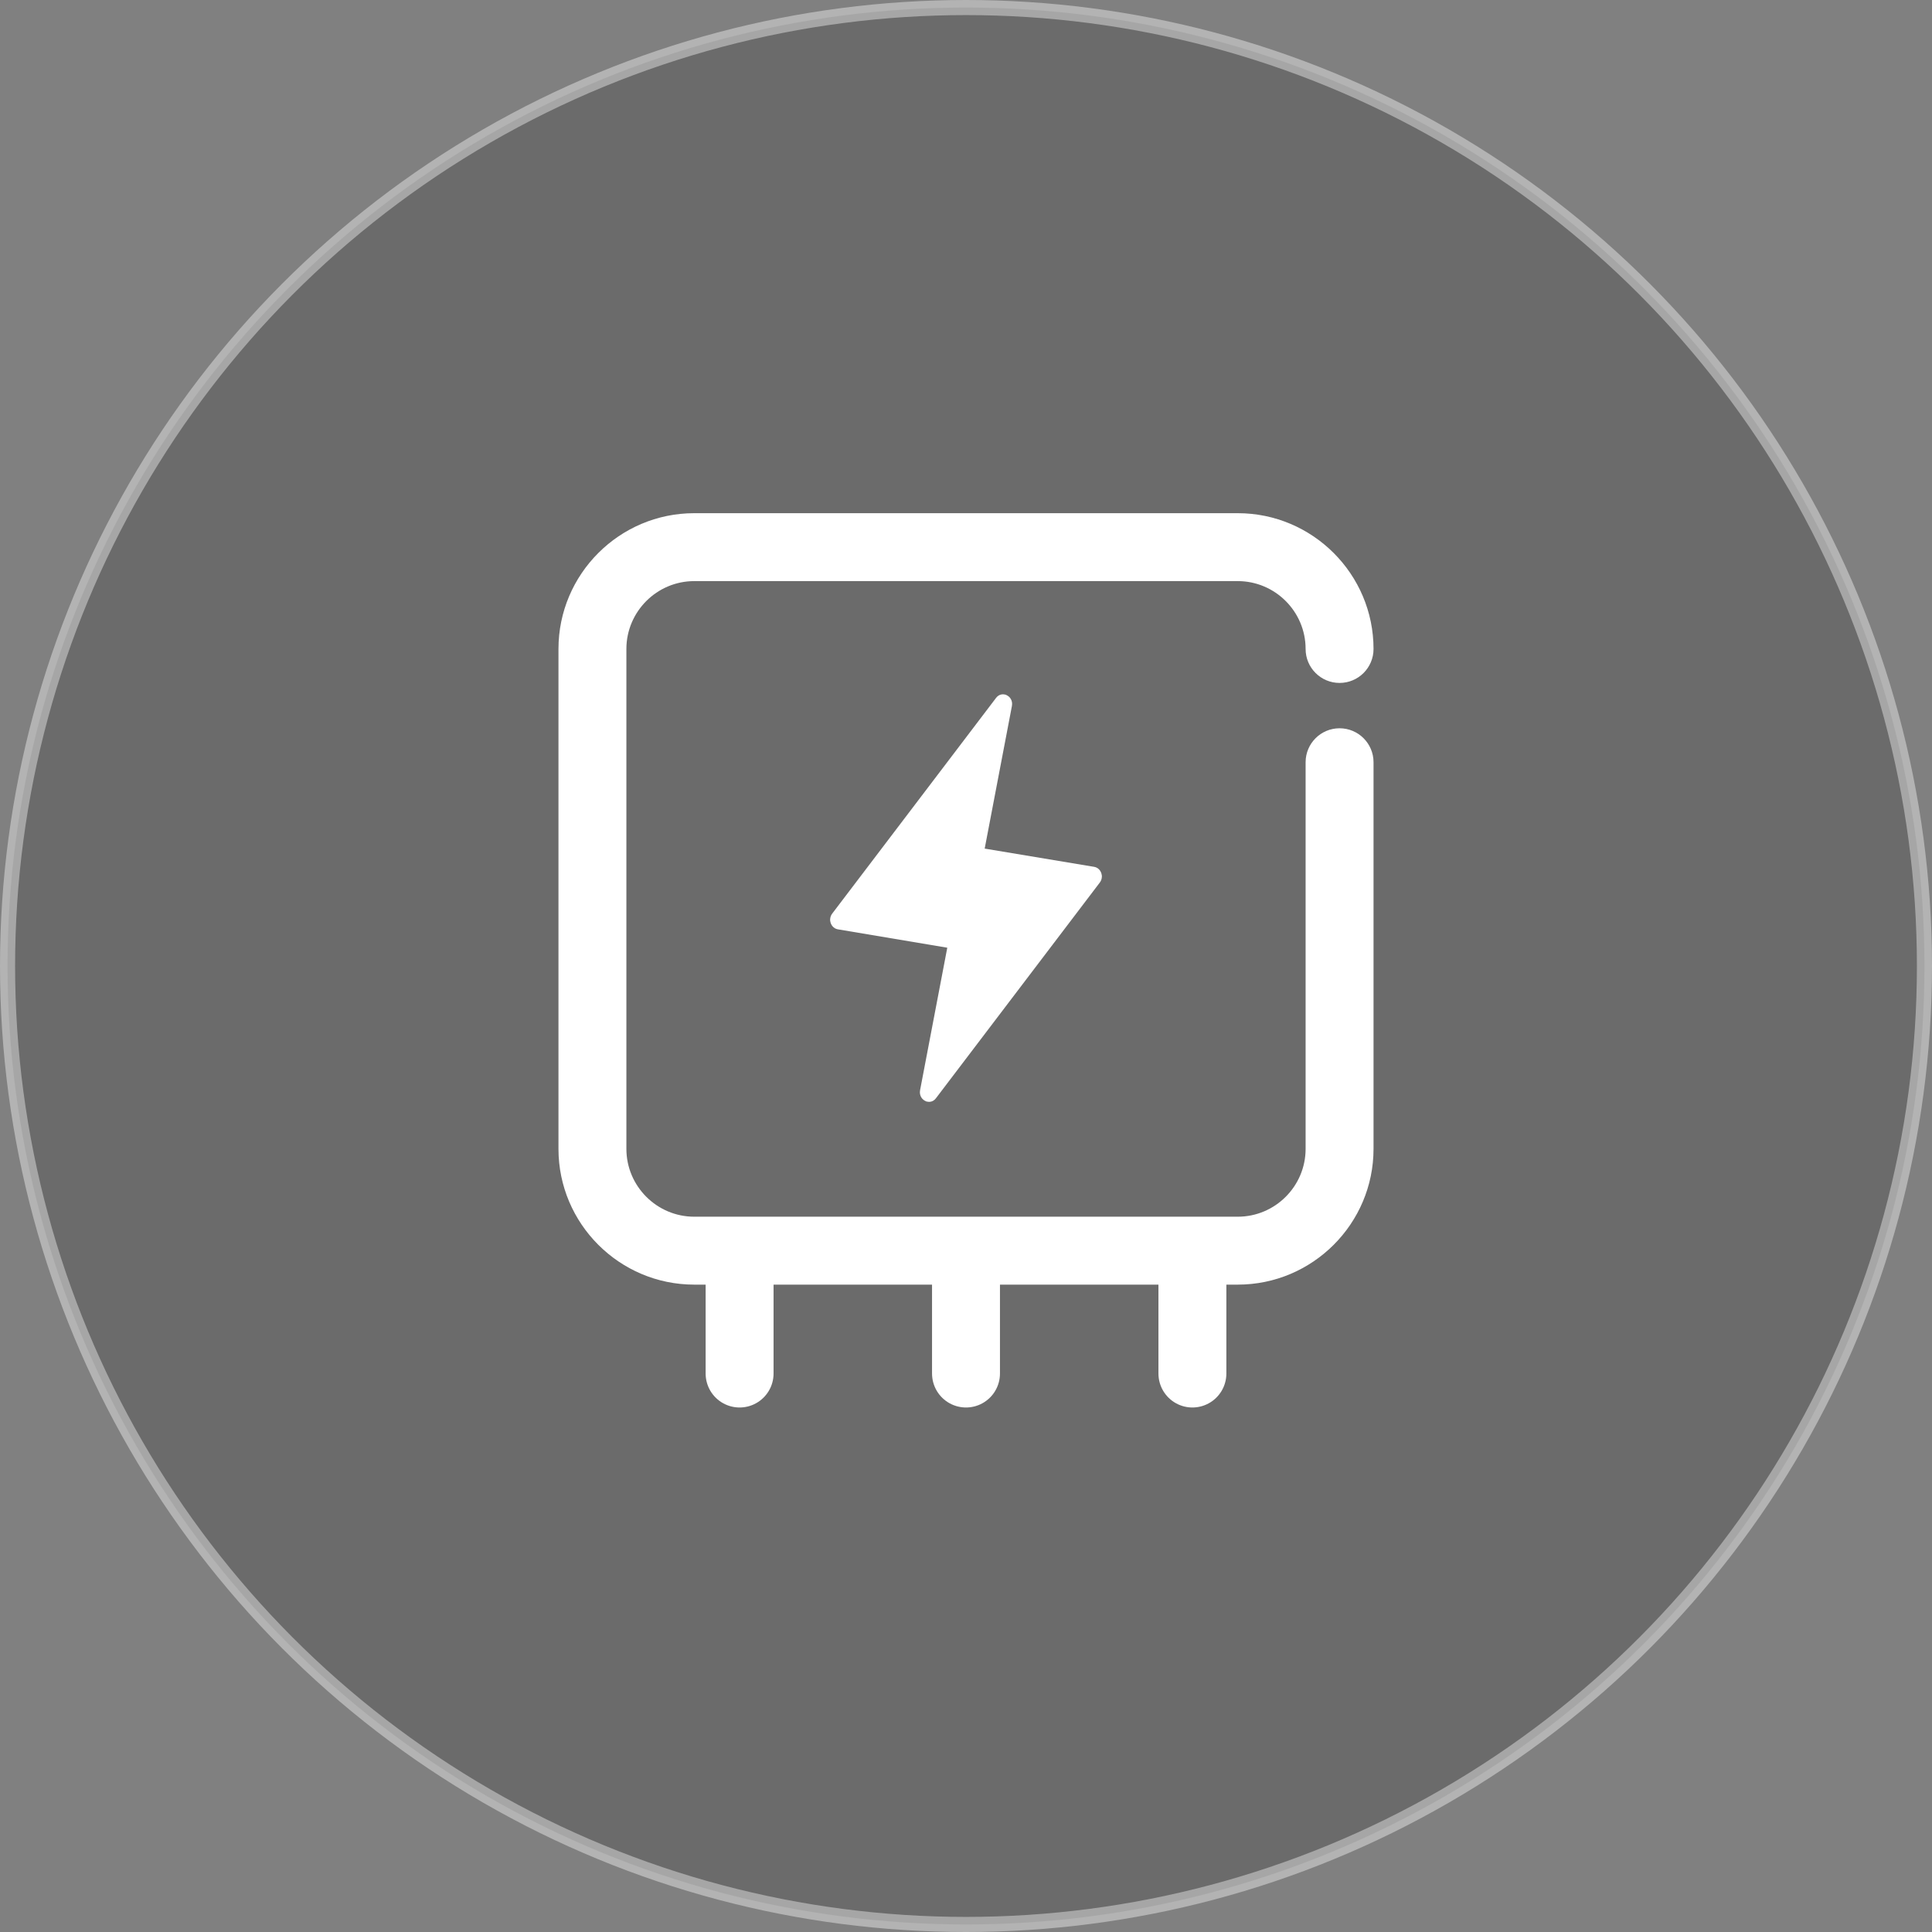
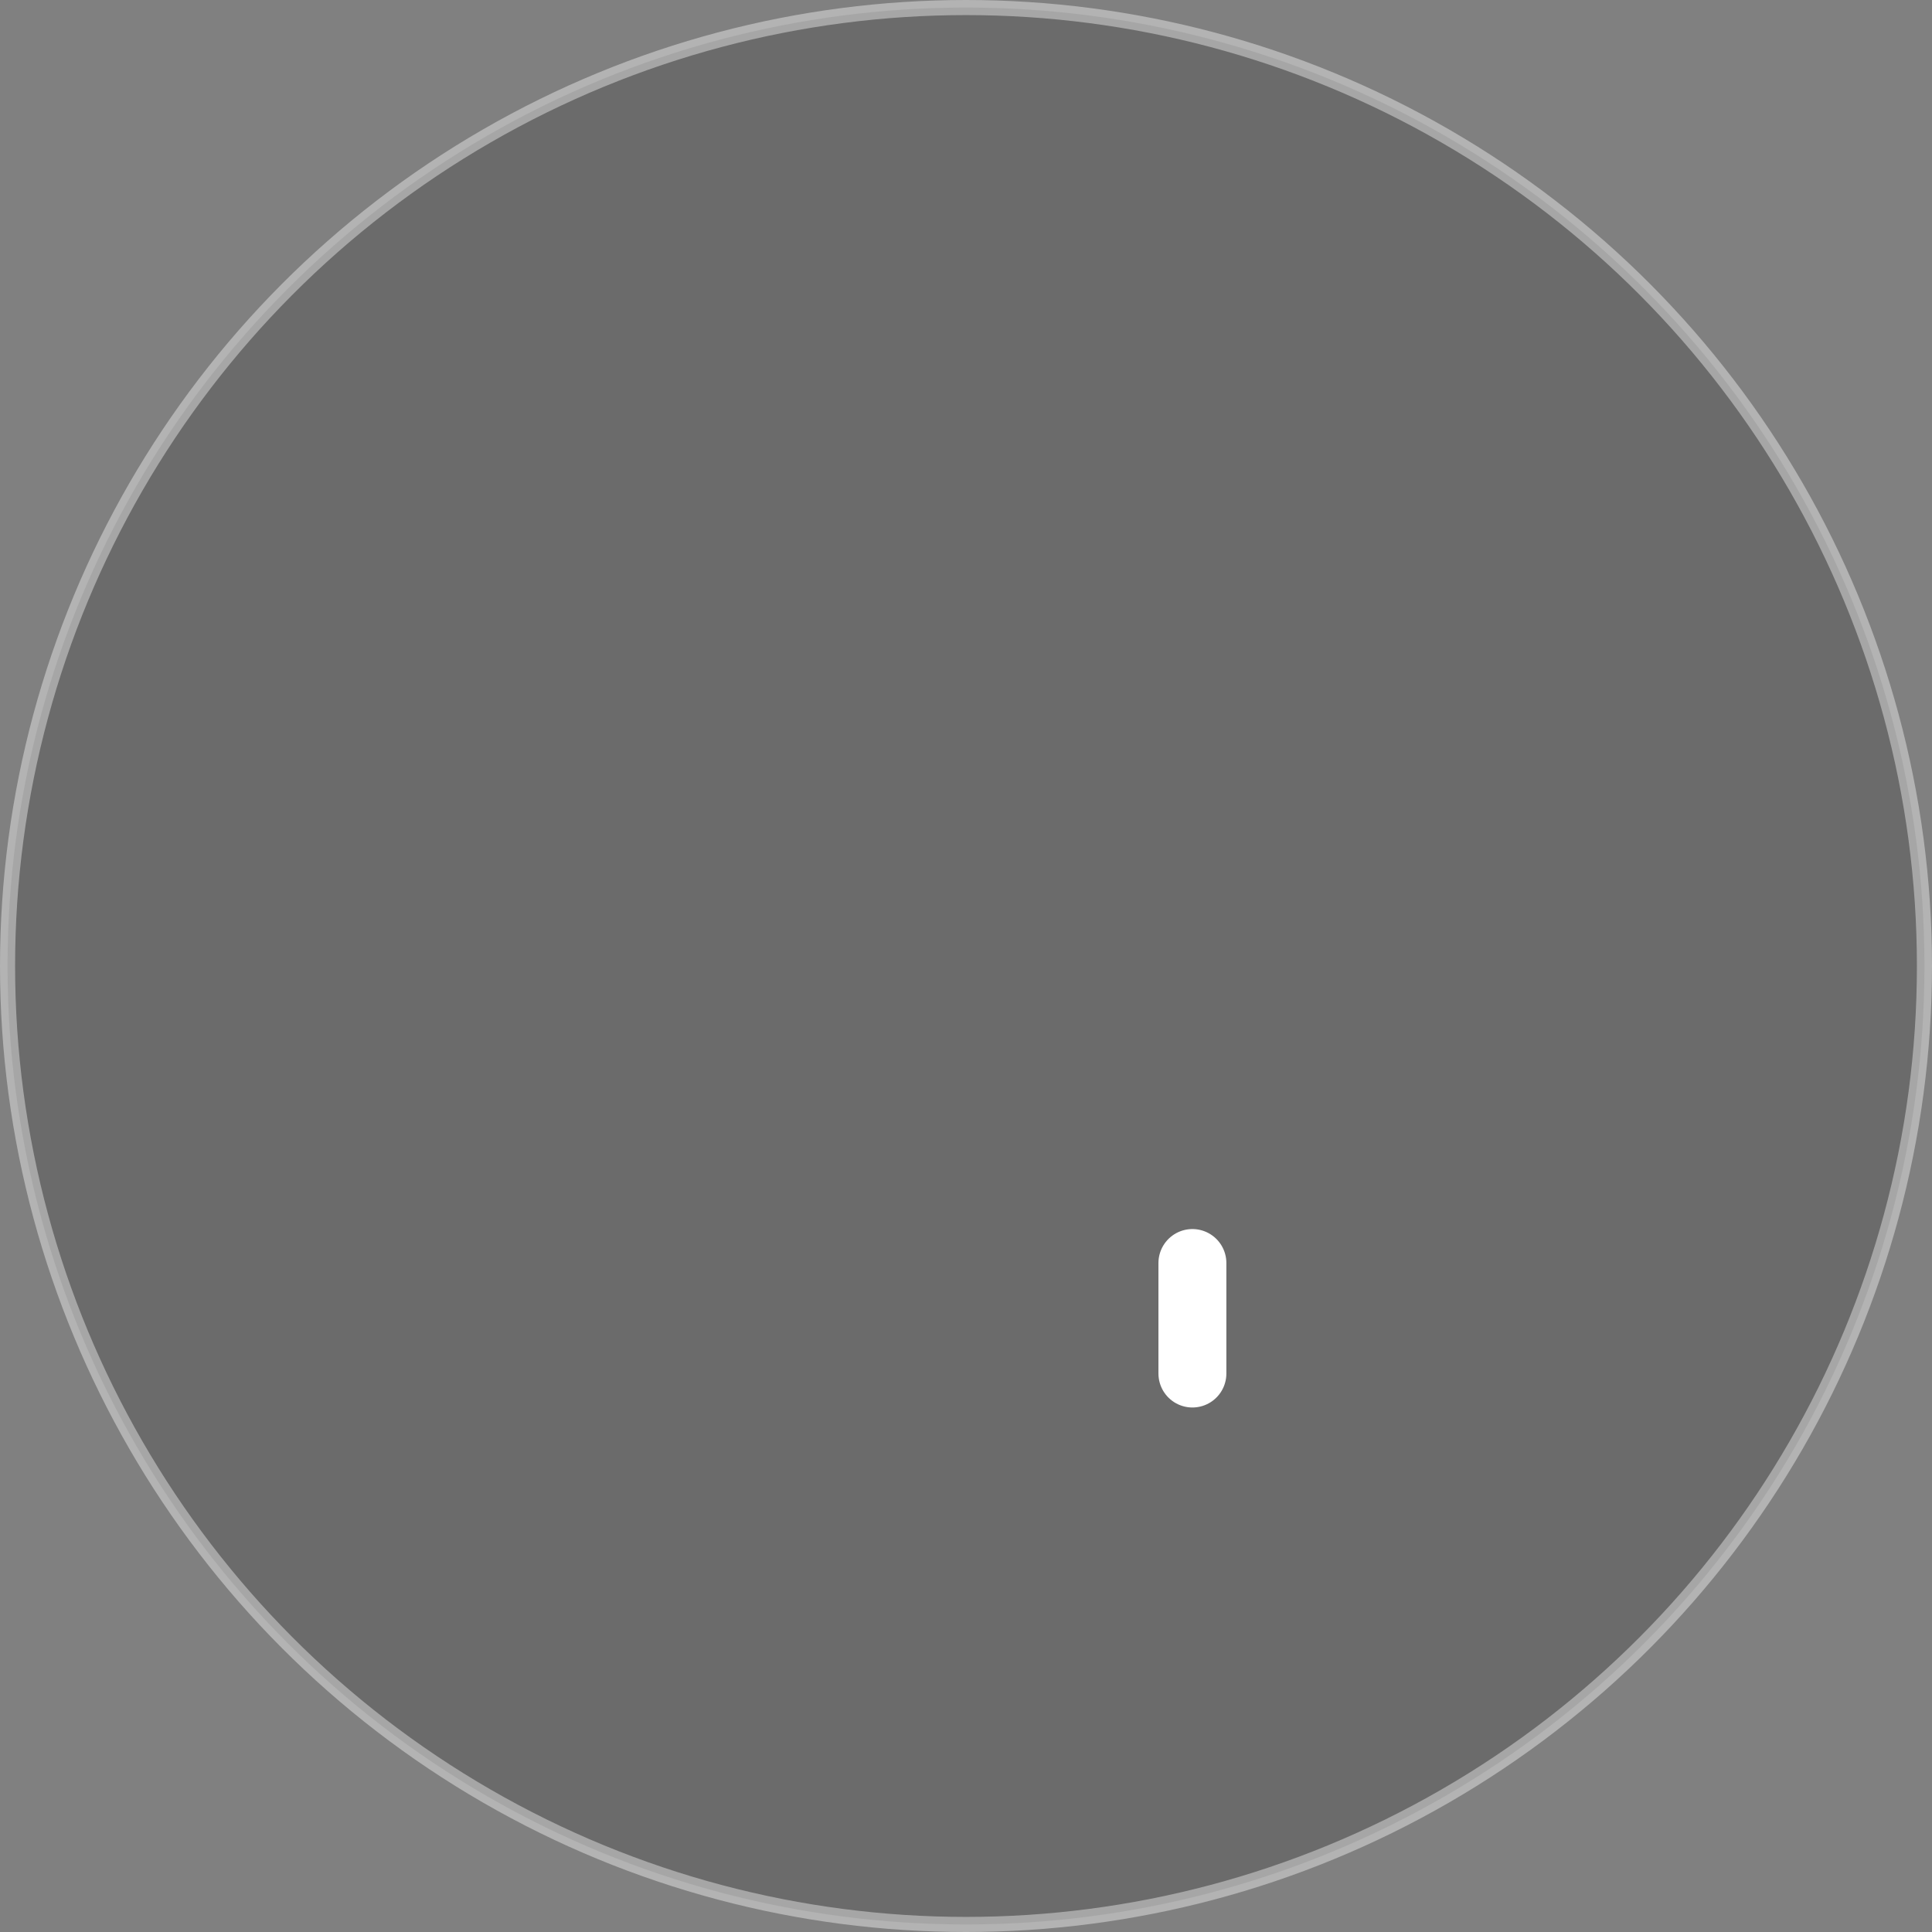
<svg xmlns="http://www.w3.org/2000/svg" width="64px" height="64px" viewBox="0 0 64 64" version="1.1">
  <rect x="0" y="0" width="64" height="64" fill="#808080" stroke="none" />
  <title>编组 7</title>
  <g id="页面-1" stroke="none" stroke-width="1" fill="none" fill-rule="evenodd">
    <g id="设计工具页" transform="translate(-1233, -1750)">
      <g id="编组-13" transform="translate(513, 999)">
        <g id="编组-7" transform="translate(720, 751)">
          <circle id="椭圆形" stroke-opacity="0.399" stroke="#FFFFFF" stroke-width="0.5" fill-opacity="0.201" fill="#191919" cx="32" cy="32" r="31.75" />
          <g id="20811_1备份-2" transform="translate(18.5, 17)">
-             <line x1="6" y1="28.5" x2="6" y2="24.839" id="直线" stroke="#FFFFFF" stroke-width="2.25" fill="#191919" stroke-linecap="round" />
            <line x1="21" y1="28.5" x2="21" y2="24.839" id="直线备份" stroke="#FFFFFF" stroke-width="2.25" fill="#191919" stroke-linecap="round" />
-             <line x1="13.5" y1="28.5" x2="13.5" y2="24.839" id="直线备份-2" stroke="#FFFFFF" stroke-width="2.25" fill="#191919" stroke-linecap="round" />
-             <path d="M14.815,6 L14.812,6.014 C14.948,6.059 15.056,6.202 15.021,6.387 L15.021,6.387 L14.119,11.111 L17.746,11.715 C17.889,11.739 17.983,11.861 17.998,11.997 L18,11.997 C18.005,12.063 17.994,12.129 17.962,12.19 L17.962,12.19 L17.932,12.236 L12.505,19.38 C12.421,19.492 12.301,19.519 12.196,19.488 L12.186,19.5 L12.188,19.486 C12.052,19.441 11.944,19.298 11.979,19.113 L11.979,19.113 L12.88,14.394 L9.254,13.785 C9.111,13.761 9.017,13.638 9.002,13.503 L9,13.503 C8.995,13.436 9.007,13.37 9.038,13.31 L9.038,13.31 L9.068,13.264 L14.495,6.12 C14.58,6.008 14.7,5.981 14.805,6.012 L14.815,6 Z" id="形状结合" fill="#FFFFFF" />
-             <path d="M4.498,25.555 C2.019,25.555 0,23.536 0,21.057 L0,4.498 C0,2.019 2.019,2.13162821e-14 4.498,2.13162821e-14 L22.502,2.13162821e-14 C24.981,2.13162821e-14 27,2.019 27,4.498 C27,5.12 26.496,5.623 25.875,5.623 C25.254,5.623 24.75,5.12 24.75,4.498 C24.75,3.26 23.741,2.25 22.502,2.25 L4.498,2.25 C3.26,2.25 2.25,3.26 2.25,4.498 L2.25,21.057 C2.25,22.296 3.26,23.305 4.498,23.305 L22.502,23.305 C23.741,23.305 24.75,22.296 24.75,21.057 L24.75,8.25 C24.75,7.629 25.254,7.125 25.875,7.125 C26.496,7.125 27,7.629 27,8.25 L27,21.057 C27,23.536 24.981,25.555 22.502,25.555 L4.498,25.555 Z" id="形状结合" fill="#FFFFFF" />
          </g>
        </g>
      </g>
    </g>
  </g>
</svg>